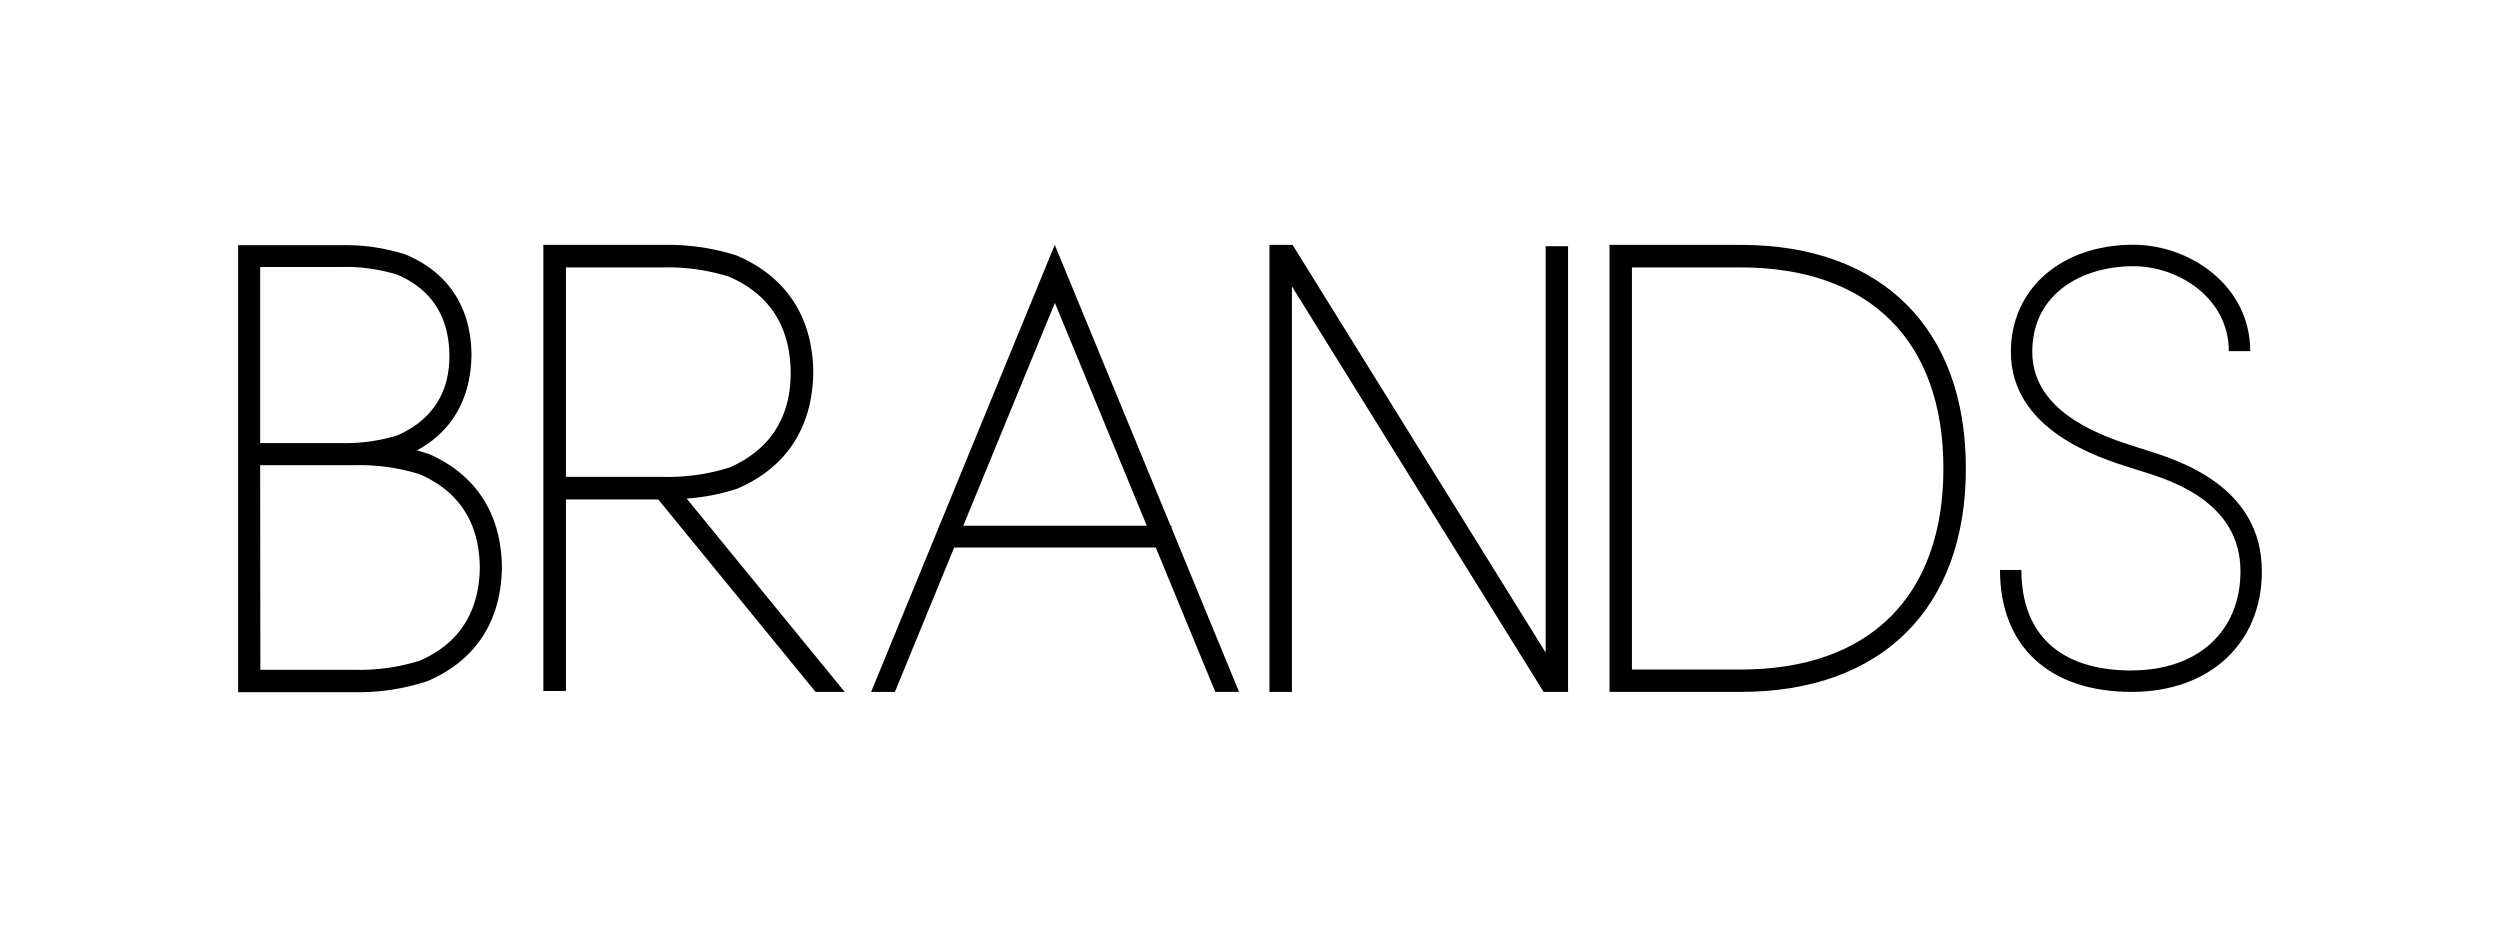
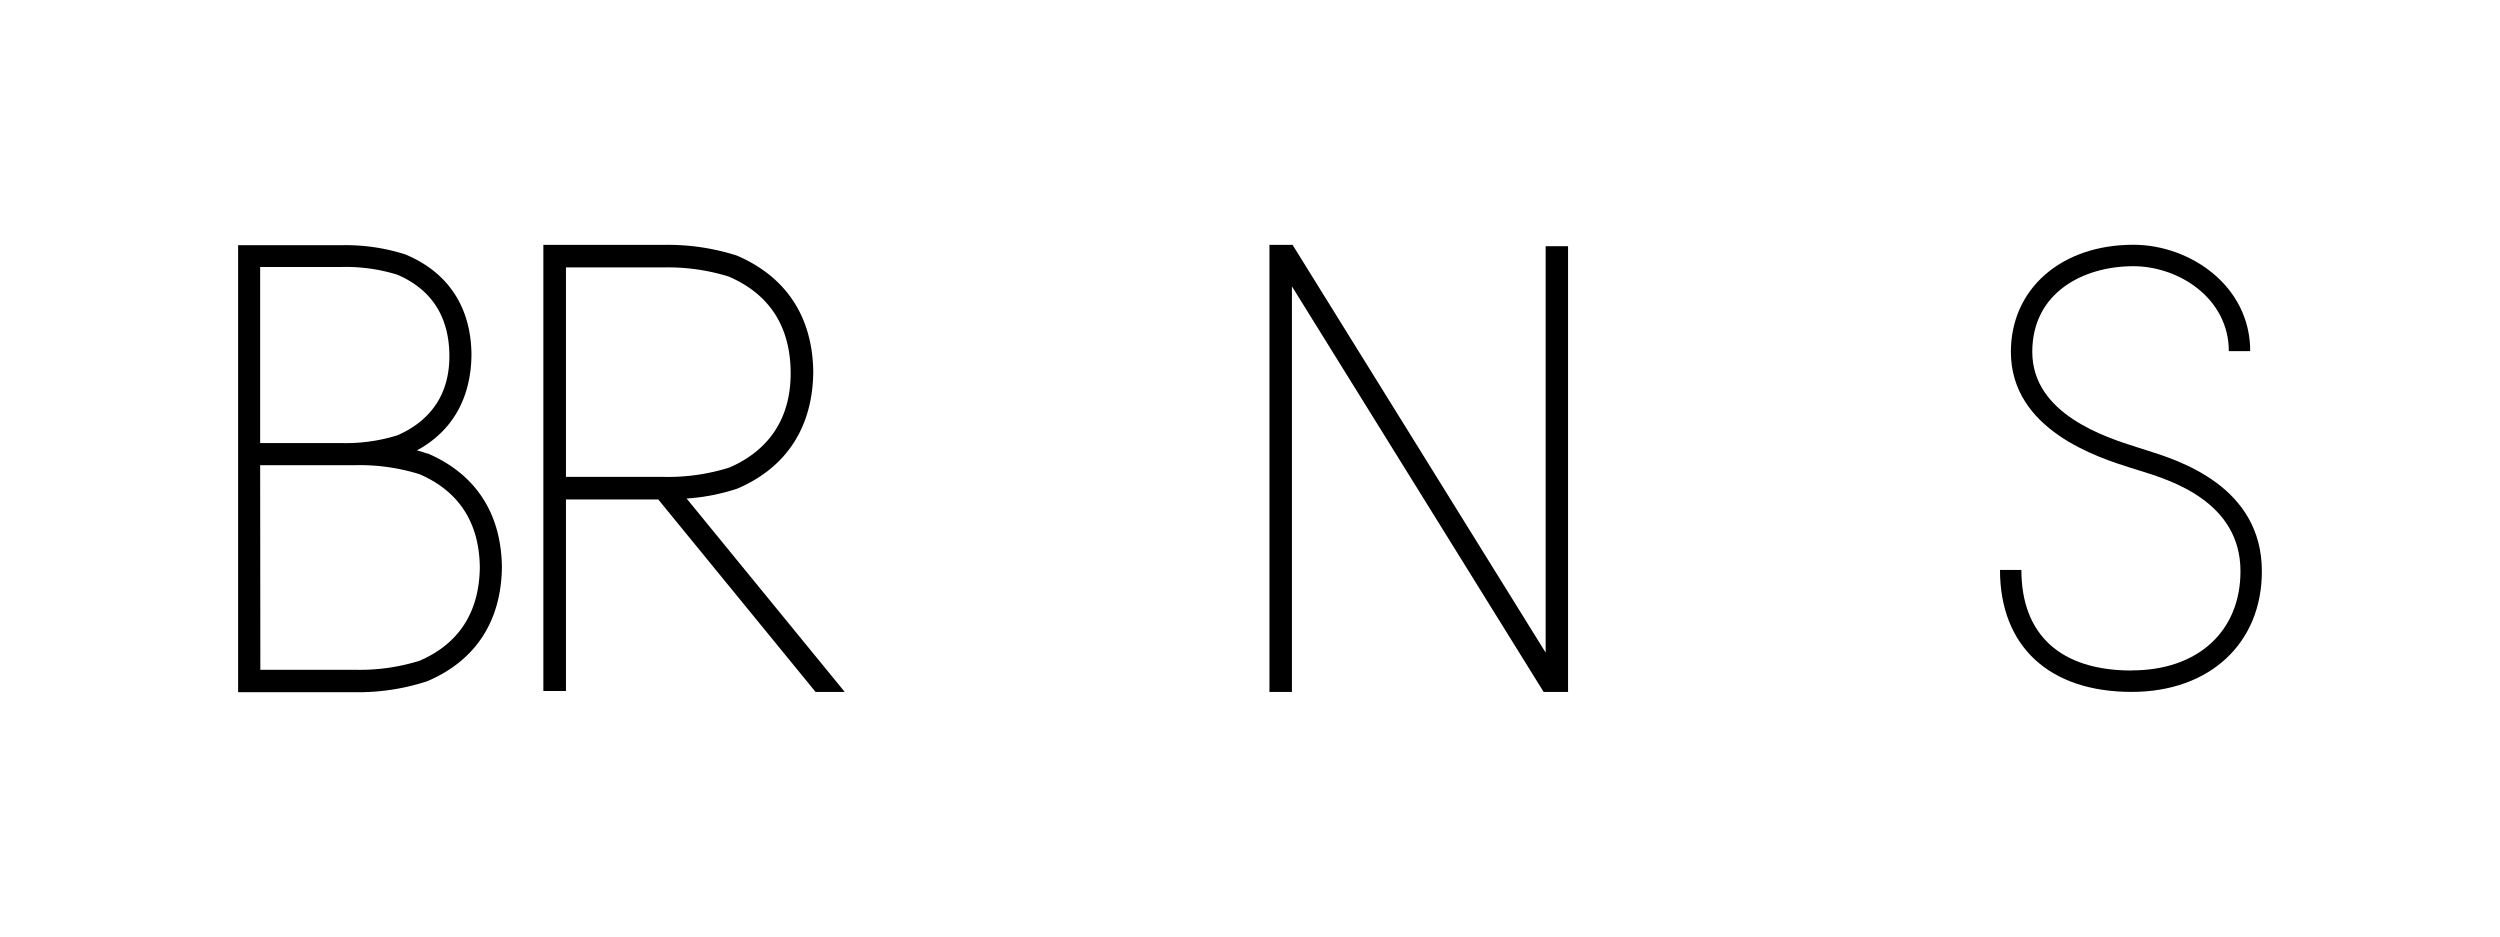
<svg xmlns="http://www.w3.org/2000/svg" id="レイヤー_1" data-name="レイヤー 1" viewBox="0 0 392.65 147.13">
  <path d="M334.8,105.31c-11.17,0-17.32-5.61-17.32-15.8h-3.36c0,12,7.73,19.16,20.68,19.16,12.23,0,20.45-7.61,20.45-18.94,0-13.4-13.13-17.44-18.07-19l-1.48-.47c-4.94-1.56-16.51-5.21-16.51-15,0-9.29,8-13.45,15.87-13.45,7.21,0,15,5.1,15,13.34h3.36c0-10.32-9.52-16.71-18.35-16.71-11.33,0-19.24,6.92-19.24,16.82,0,12.27,13.7,16.6,18.86,18.23l1.51.47c4.69,1.45,15.69,4.84,15.69,15.75,0,9.46-6.7,15.58-17.08,15.58" />
-   <path d="M308.76,73.57c0-22-13.22-35.11-35.37-35.11h-20.6v70.21h20.6c22.15,0,35.37-13.12,35.37-35.1M256.31,42h17.08c20.23,0,31.84,11.51,31.84,31.58s-11.61,31.58-31.84,31.58H256.31Z" />
-   <path d="M184,82.57h-.15L165.66,38.46l-28.84,70.21h3.73L149.86,86h31.67l9.34,22.66h3.73L184,82.92Zm-32.71,0,14.39-35,14.44,35Z" />
  <path d="M67.08,107l.12-.05c7.51-3.23,11.53-9.4,11.63-17.88-.1-8.44-4.12-14.6-11.63-17.84l-.12,0c-.52-.18-1-.34-1.6-.49,5.54-3,8.49-8.16,8.57-15C74,48.27,70.41,42.81,63.76,40l-.13-.05a30.73,30.73,0,0,0-9.88-1.44H37.4v70.21H55.85A34.87,34.87,0,0,0,67.08,107M40.86,41.93H53.75a27.28,27.28,0,0,1,8.7,1.23c5.33,2.32,8.06,6.56,8.13,12.58S67.78,66,62.45,68.36a27.28,27.28,0,0,1-8.7,1.23H40.86Zm0,31.13h15A31.66,31.66,0,0,1,65.9,74.48c6.2,2.69,9.38,7.63,9.46,14.63-.08,7-3.26,12-9.47,14.67a31.55,31.55,0,0,1-10,1.42h-15Z" />
  <path d="M127.73,58.44c-.09-8.63-4.21-14.95-12-18.3a35.59,35.59,0,0,0-11.49-1.68H85.34v70.07h3.55V78.45h14.5l24.7,30.22h4.58L107.84,78.3a32.06,32.06,0,0,0,8-1.57c7.68-3.31,11.8-9.62,11.89-18.29M104.23,74.9H88.89V42h15.34a32.28,32.28,0,0,1,10.21,1.43c6.39,2.75,9.67,7.81,9.74,15s-3.35,12.28-9.62,15a32.1,32.1,0,0,1-10.33,1.47" />
  <polygon points="242.76 102.5 203.01 38.46 199.38 38.46 199.38 108.67 202.91 108.67 202.91 44.98 242.44 108.67 246.28 108.67 246.28 38.67 242.76 38.67 242.76 102.5" />
</svg>